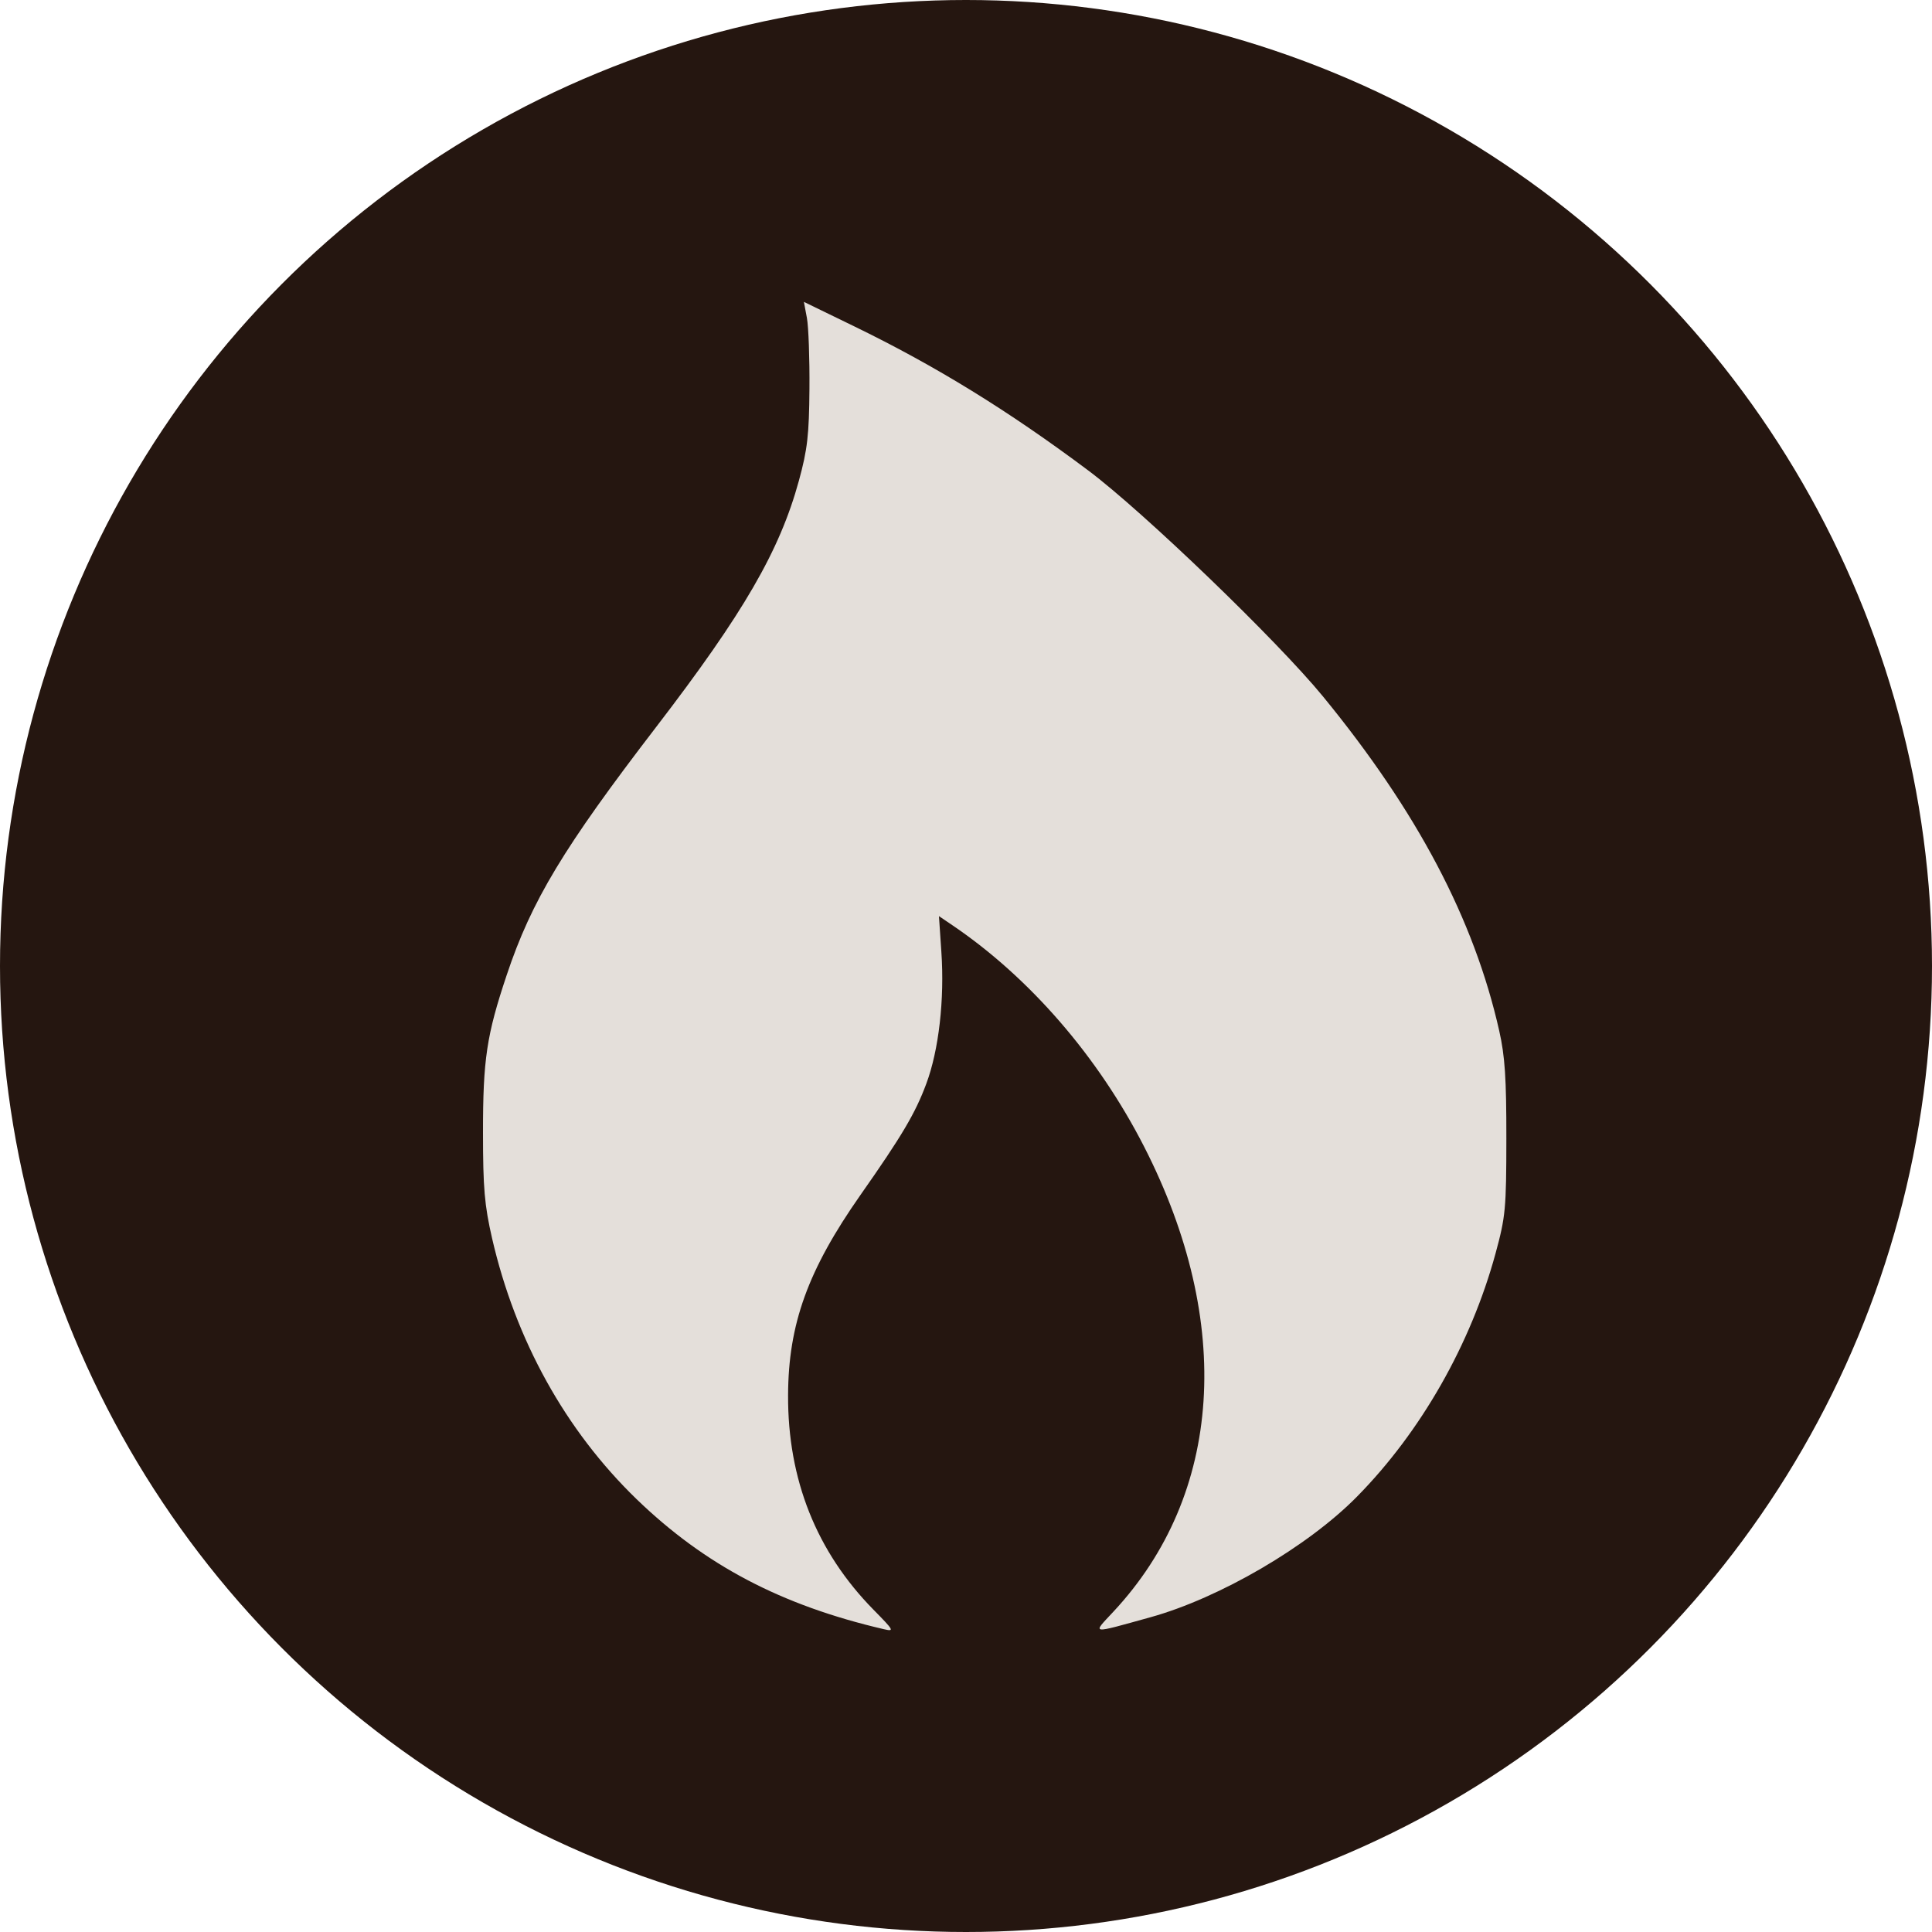
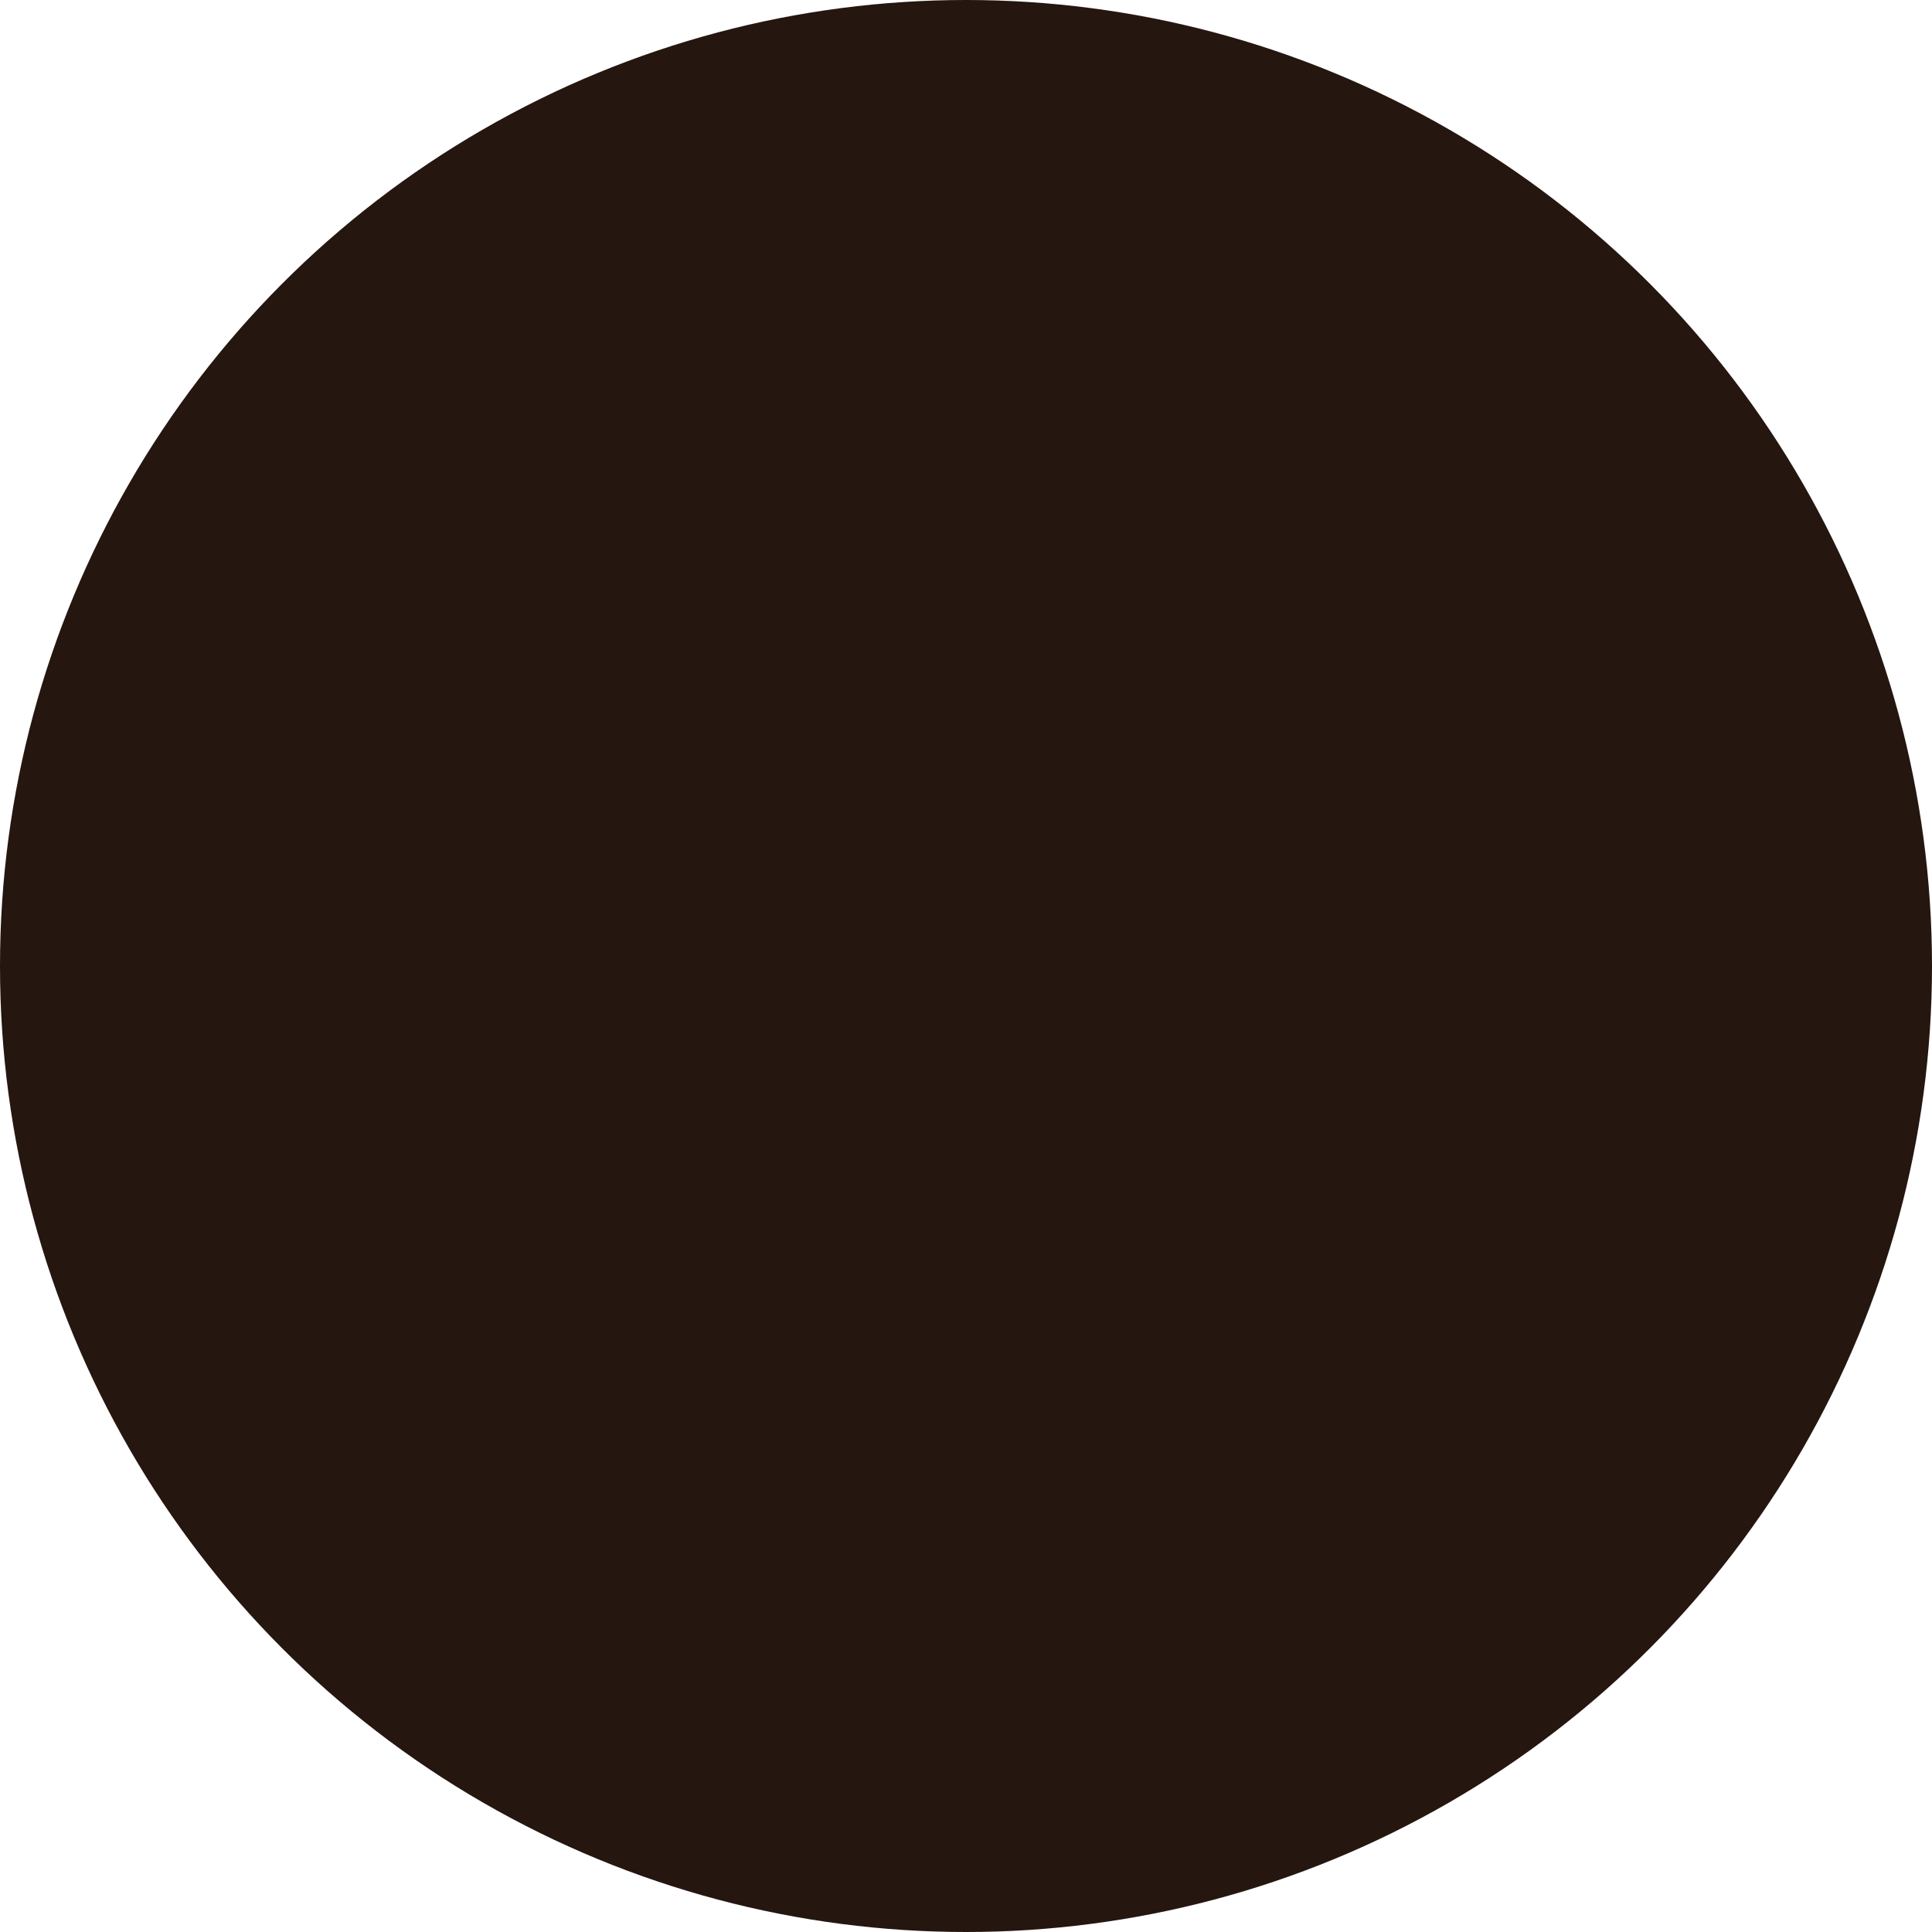
<svg xmlns="http://www.w3.org/2000/svg" width="32" height="32" viewBox="0 0 32 32" fill="none">
  <g clip-path="url(#clip0_130_63)">
    <circle cx="16" cy="16" r="16" fill="#251610" />
-     <path fill-rule="evenodd" clip-rule="evenodd" d="M13.365 5.267C13.392 5.413 13.411 5.942 13.407 6.44C13.401 7.203 13.374 7.444 13.233 7.959C12.915 9.122 12.319 10.151 10.87 12.039C9.333 14.041 8.804 14.918 8.393 16.149C8.06 17.143 7.999 17.547 8 18.762C8 19.678 8.025 19.963 8.15 20.509C8.539 22.198 9.365 23.689 10.543 24.83C11.674 25.923 12.937 26.588 14.637 26.984C14.819 27.026 14.809 27.009 14.466 26.66C13.523 25.7 13.047 24.505 13.053 23.11C13.057 21.931 13.382 21.034 14.251 19.794C14.941 18.811 15.161 18.438 15.342 17.951C15.55 17.394 15.646 16.555 15.592 15.767L15.552 15.174L15.772 15.323C17.053 16.19 18.188 17.5 18.952 18.996C20.44 21.909 20.252 24.753 18.442 26.694C18.088 27.074 18.043 27.067 19.054 26.787C20.201 26.469 21.664 25.615 22.477 24.788C23.536 23.713 24.359 22.267 24.77 20.764C24.937 20.151 24.949 20.023 24.95 18.856C24.951 17.866 24.927 17.494 24.832 17.074C24.416 15.227 23.475 13.443 21.915 11.538C21.153 10.608 18.939 8.477 18.023 7.791C16.701 6.802 15.498 6.061 14.146 5.404L13.315 5L13.365 5.267Z" fill="#E4DFDA" />
  </g>
  <defs>
    <clipPath id="clip0_130_63">
      <rect width="32" height="32" fill="white" />
    </clipPath>
  </defs>
</svg>